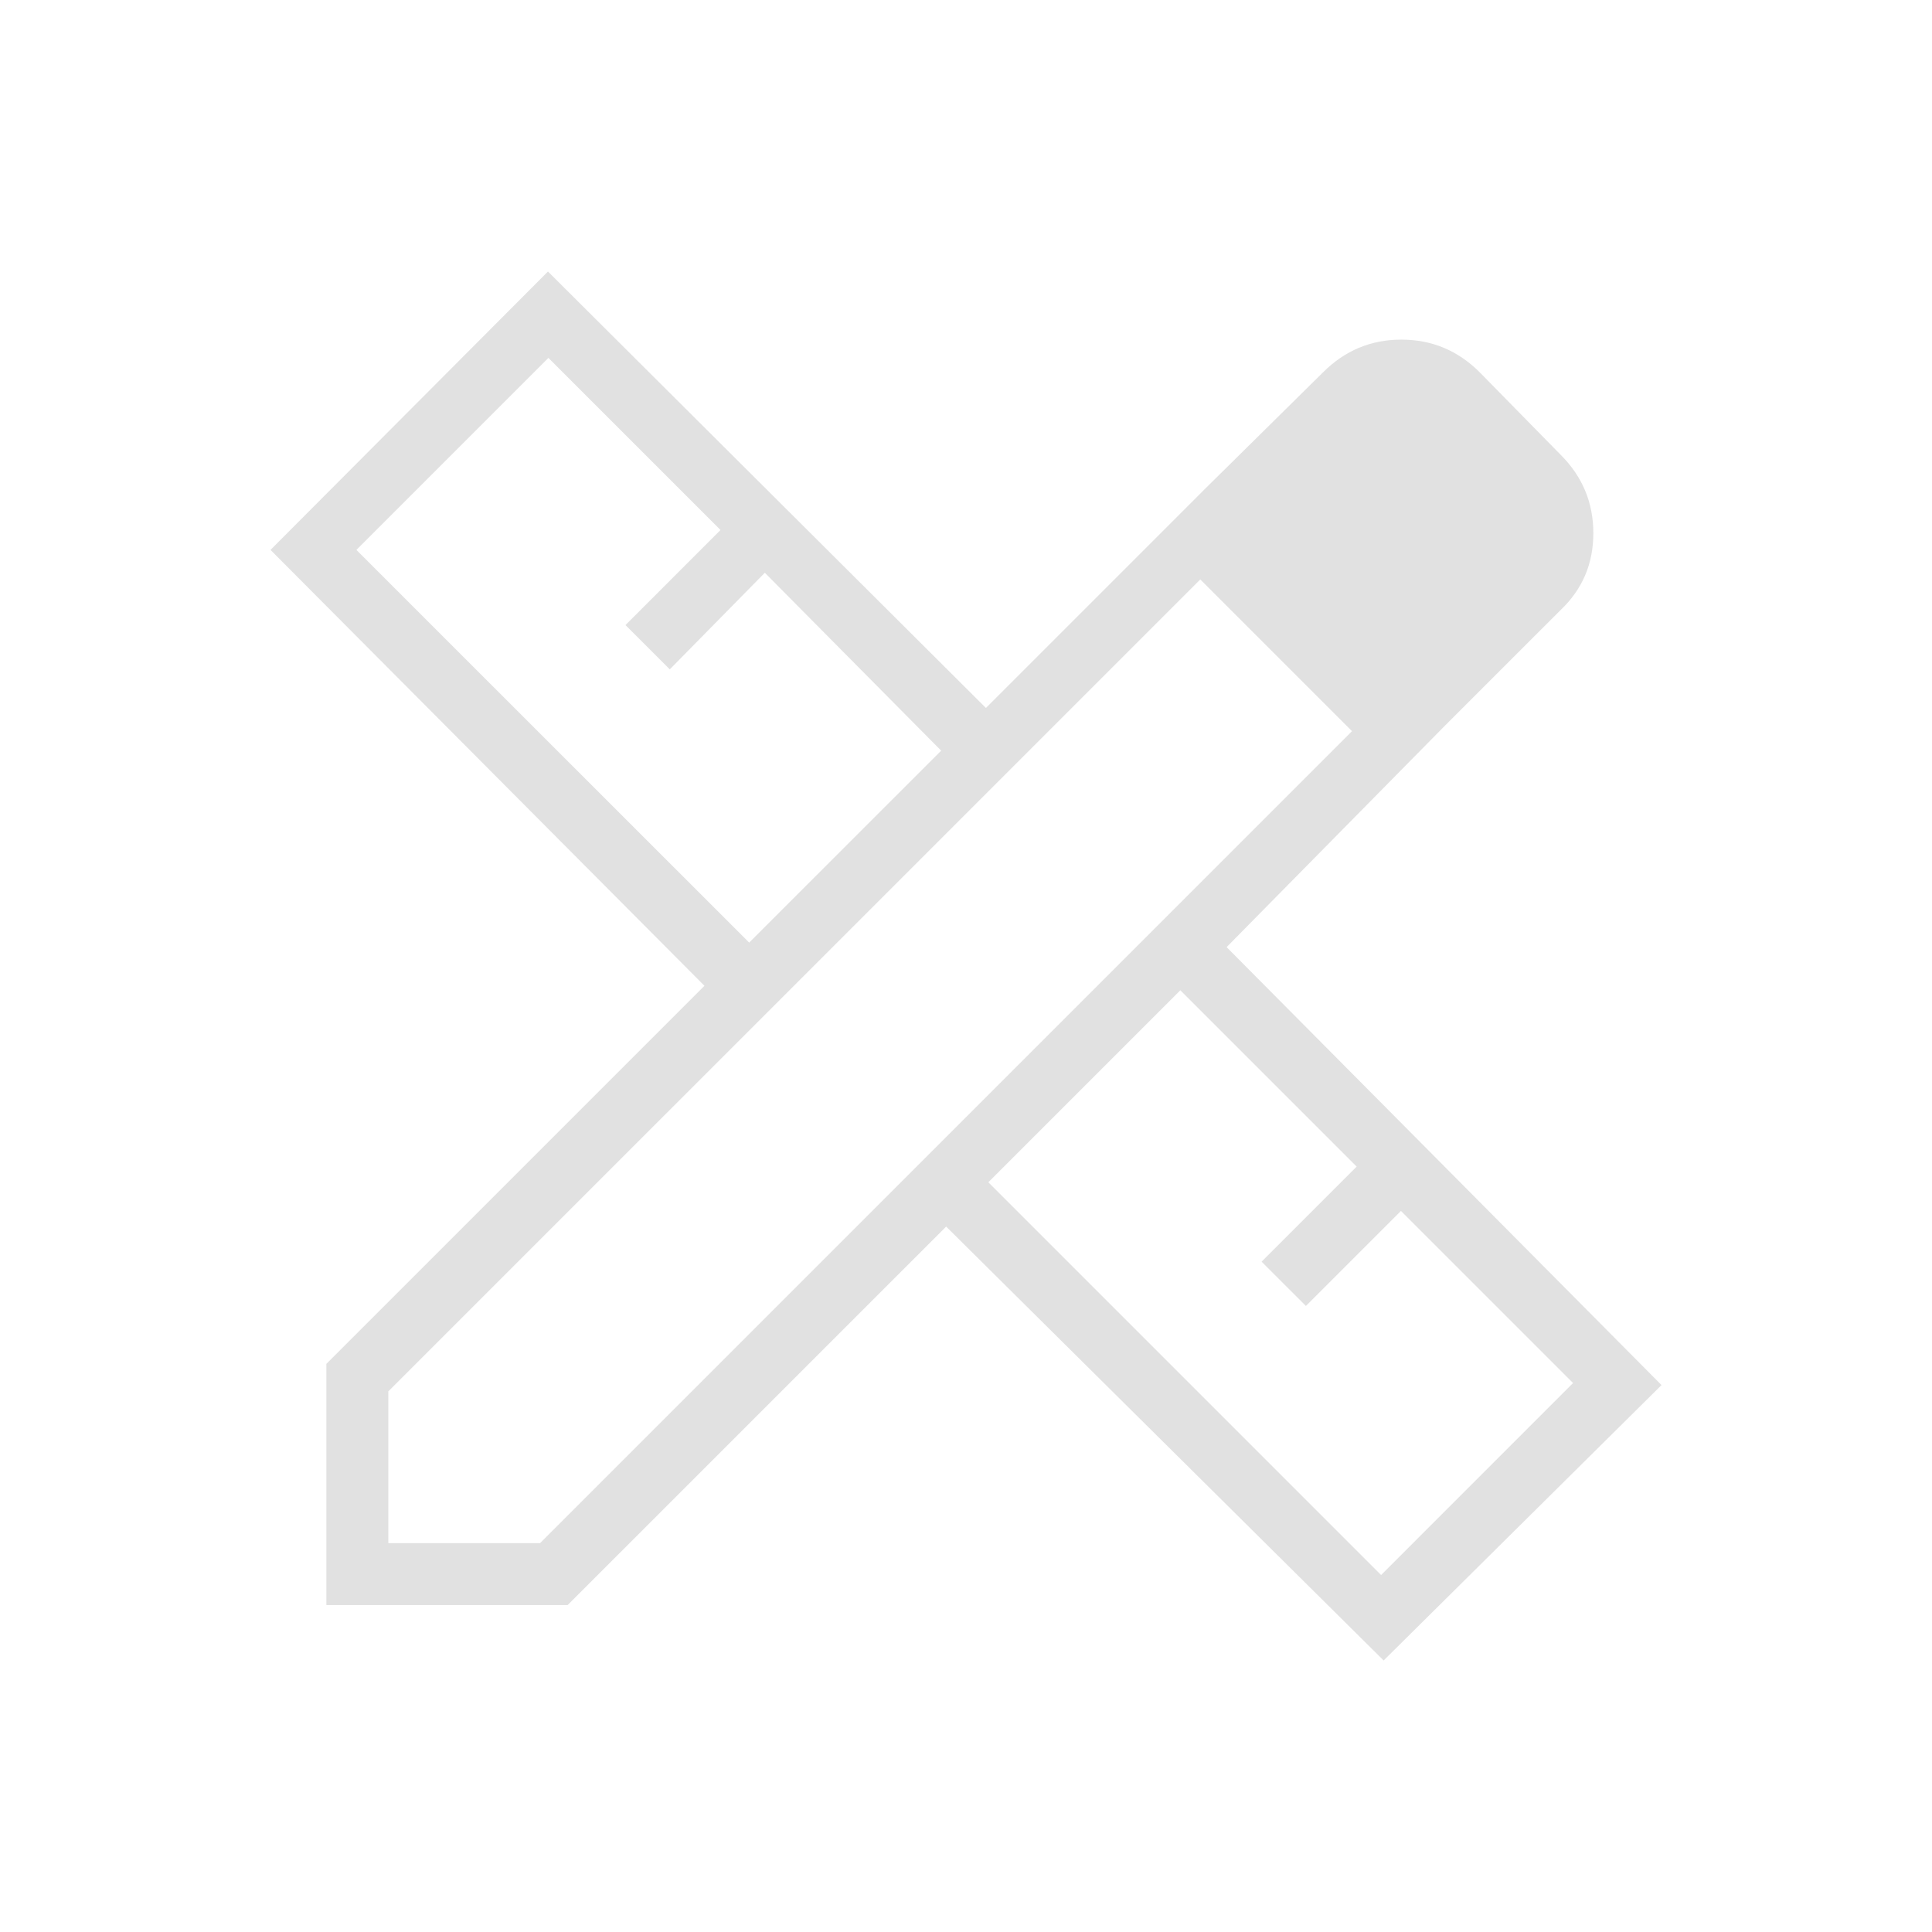
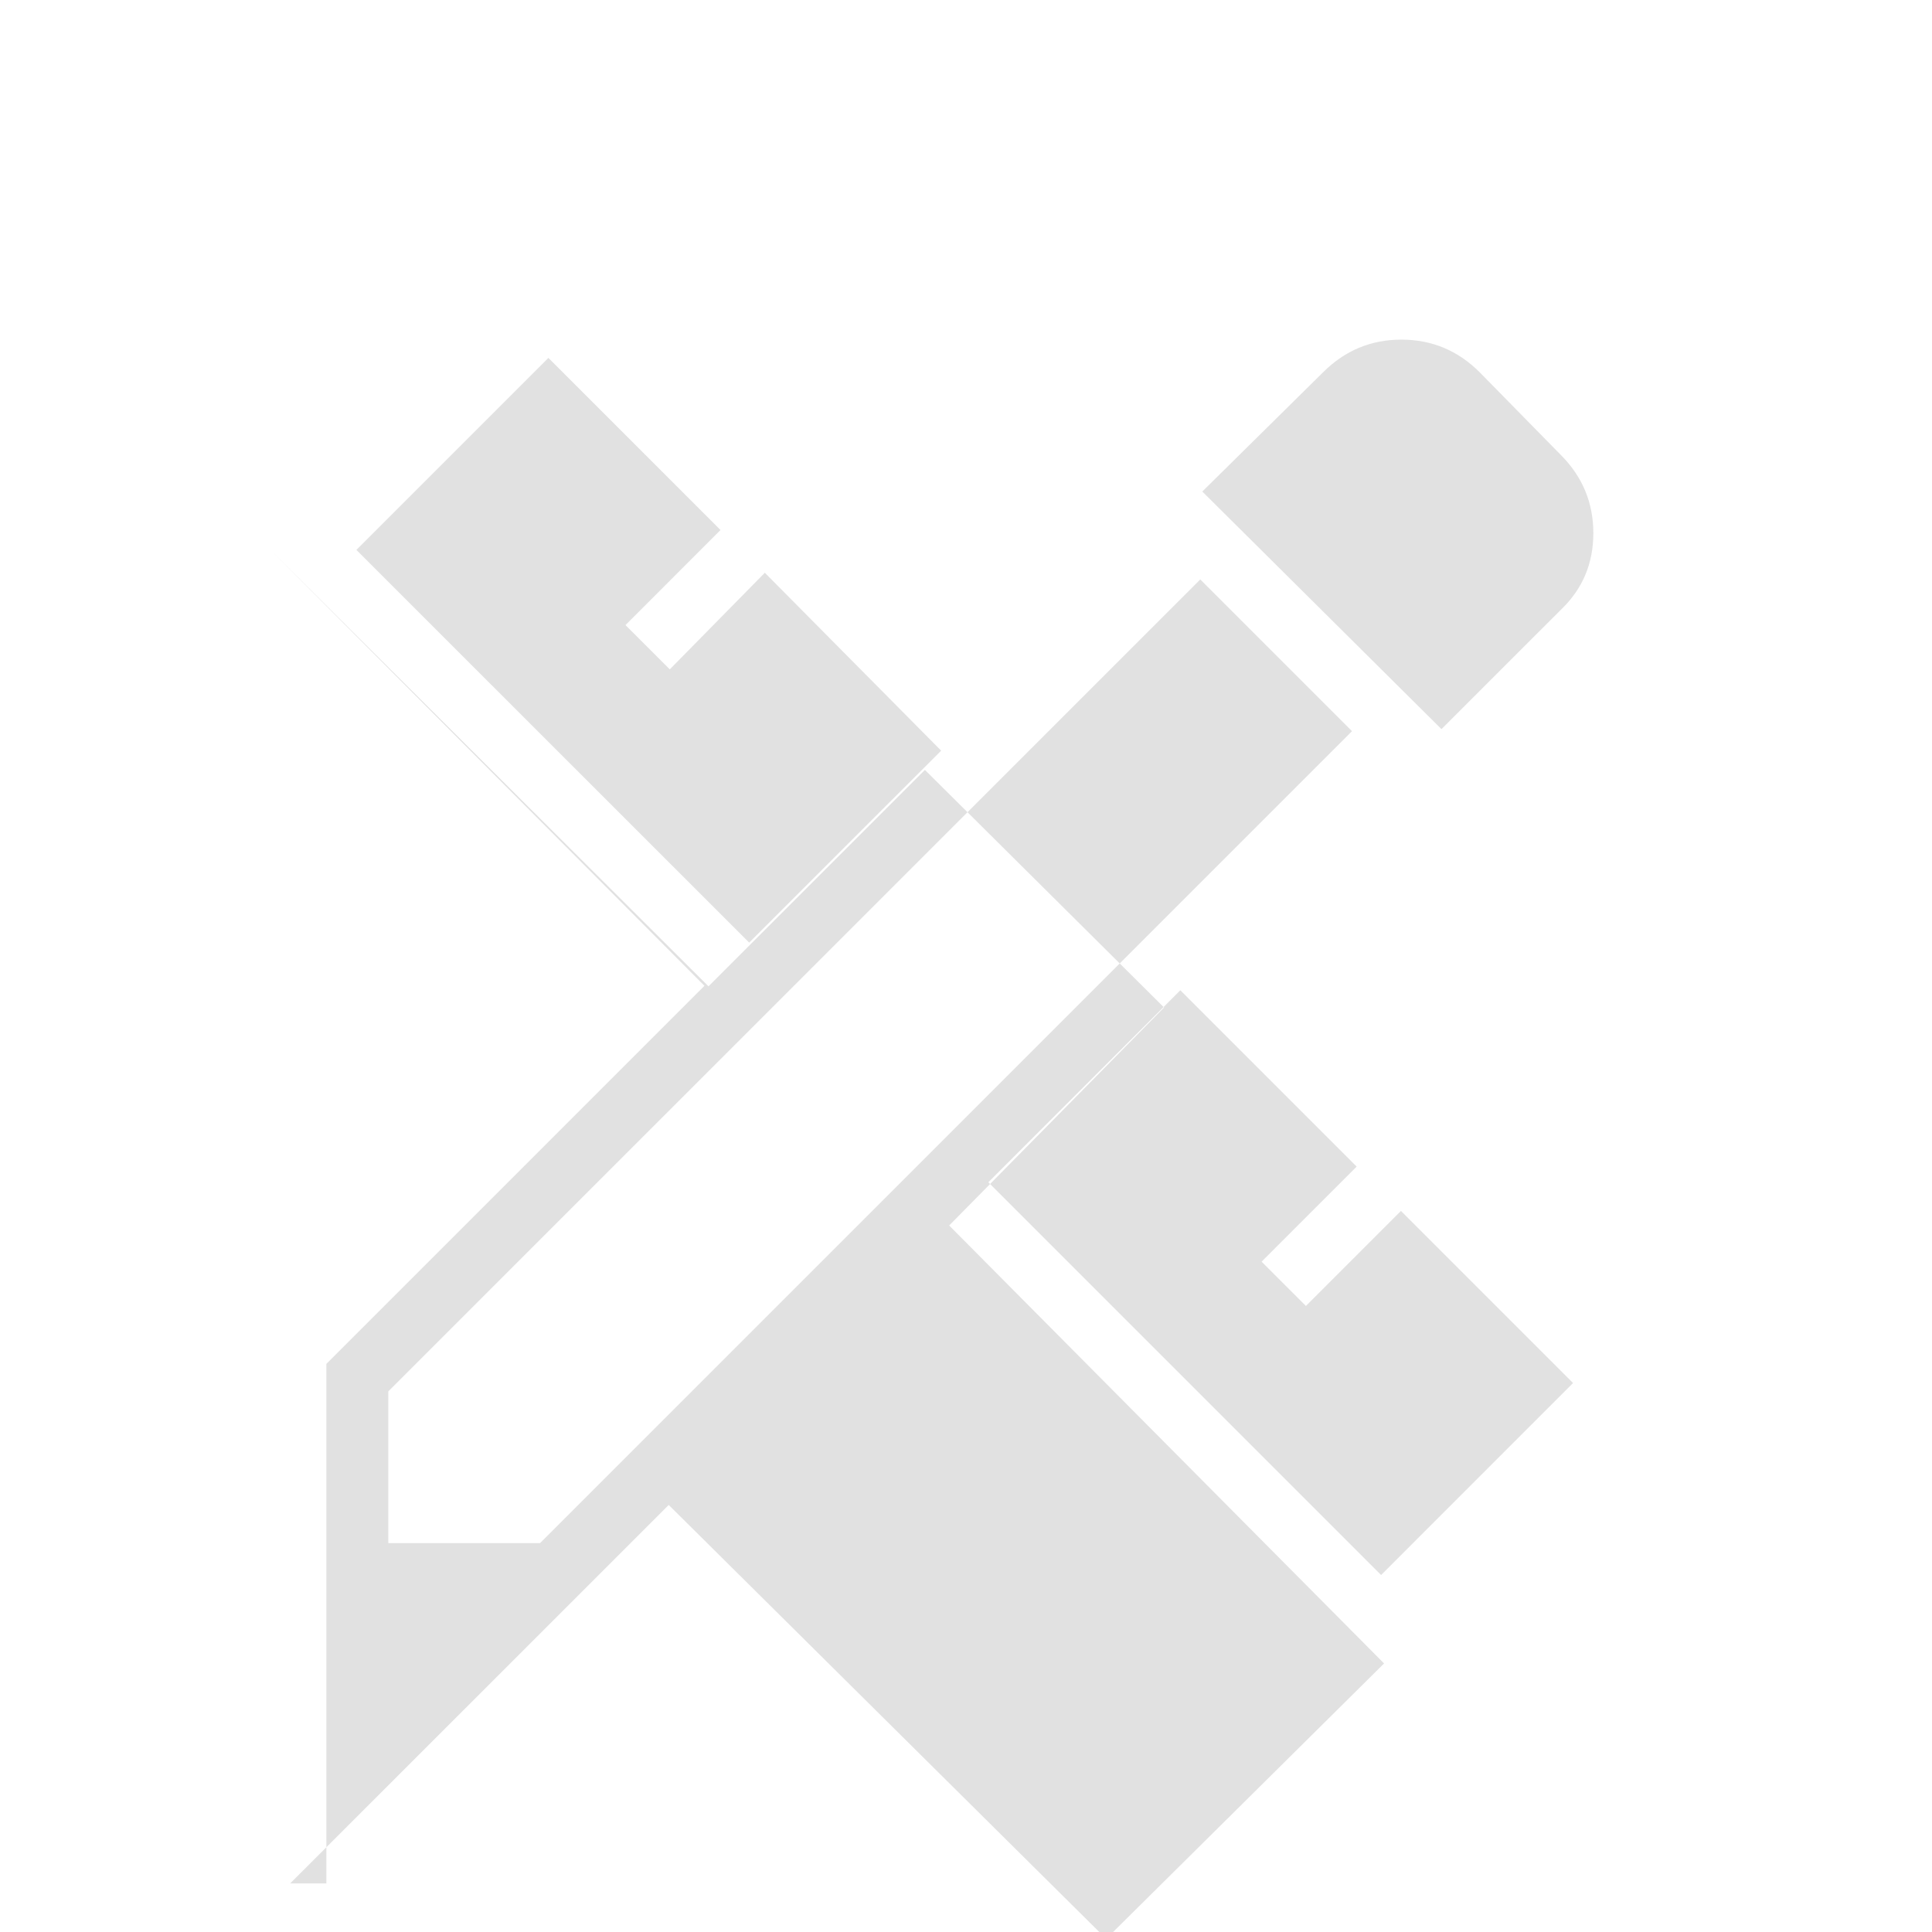
<svg xmlns="http://www.w3.org/2000/svg" version="1.1" id="Capa_1" x="0px" y="0px" width="48px" height="48px" viewBox="0 0 48 48" enable-background="new 0 0 48 48" xml:space="preserve">
-   <path fill="#e1e1e1" d="M35.813,18.115l-5.942-5.903l3-2.962c0.541-0.541,1.189-0.812,1.946-0.812s1.405,0.271,1.946,0.812  l2.012,2.05c0.541,0.541,0.811,1.19,0.811,1.946c0,0.757-0.27,1.393-0.811,1.908L35.813,18.115z M8.109,39.877v-5.992l9.393-9.393  L6.721,13.662l6.893-6.916l10.881,10.843l5.377-5.377l5.942,5.903l-5.339,5.416l10.805,10.881l-6.904,6.842l-10.869-10.78  l-9.404,9.403H8.109z M18.613,23.419l4.77-4.769l-4.381-4.42l-2.361,2.4l-1.101-1.1l2.361-2.362l-4.276-4.276l-4.77,4.77  L18.613,23.419z M34.313,39.131l4.769-4.77l-4.276-4.276l-2.361,2.361l-1.101-1.1l2.362-2.362l-4.381-4.381l-4.77,4.77  L34.313,39.131z M9.647,38.339h3.77L33.59,18.166l-3.769-3.77L9.647,34.569V38.339z" />
+   <path fill="#e1e1e1" d="M35.813,18.115l-5.942-5.903l3-2.962c0.541-0.541,1.189-0.812,1.946-0.812s1.405,0.271,1.946,0.812  l2.012,2.05c0.541,0.541,0.811,1.19,0.811,1.946c0,0.757-0.27,1.393-0.811,1.908L35.813,18.115z M8.109,39.877v-5.992l9.393-9.393  L6.721,13.662l10.881,10.843l5.377-5.377l5.942,5.903l-5.339,5.416l10.805,10.881l-6.904,6.842l-10.869-10.78  l-9.404,9.403H8.109z M18.613,23.419l4.77-4.769l-4.381-4.42l-2.361,2.4l-1.101-1.1l2.361-2.362l-4.276-4.276l-4.77,4.77  L18.613,23.419z M34.313,39.131l4.769-4.77l-4.276-4.276l-2.361,2.361l-1.101-1.1l2.362-2.362l-4.381-4.381l-4.77,4.77  L34.313,39.131z M9.647,38.339h3.77L33.59,18.166l-3.769-3.77L9.647,34.569V38.339z" />
</svg>